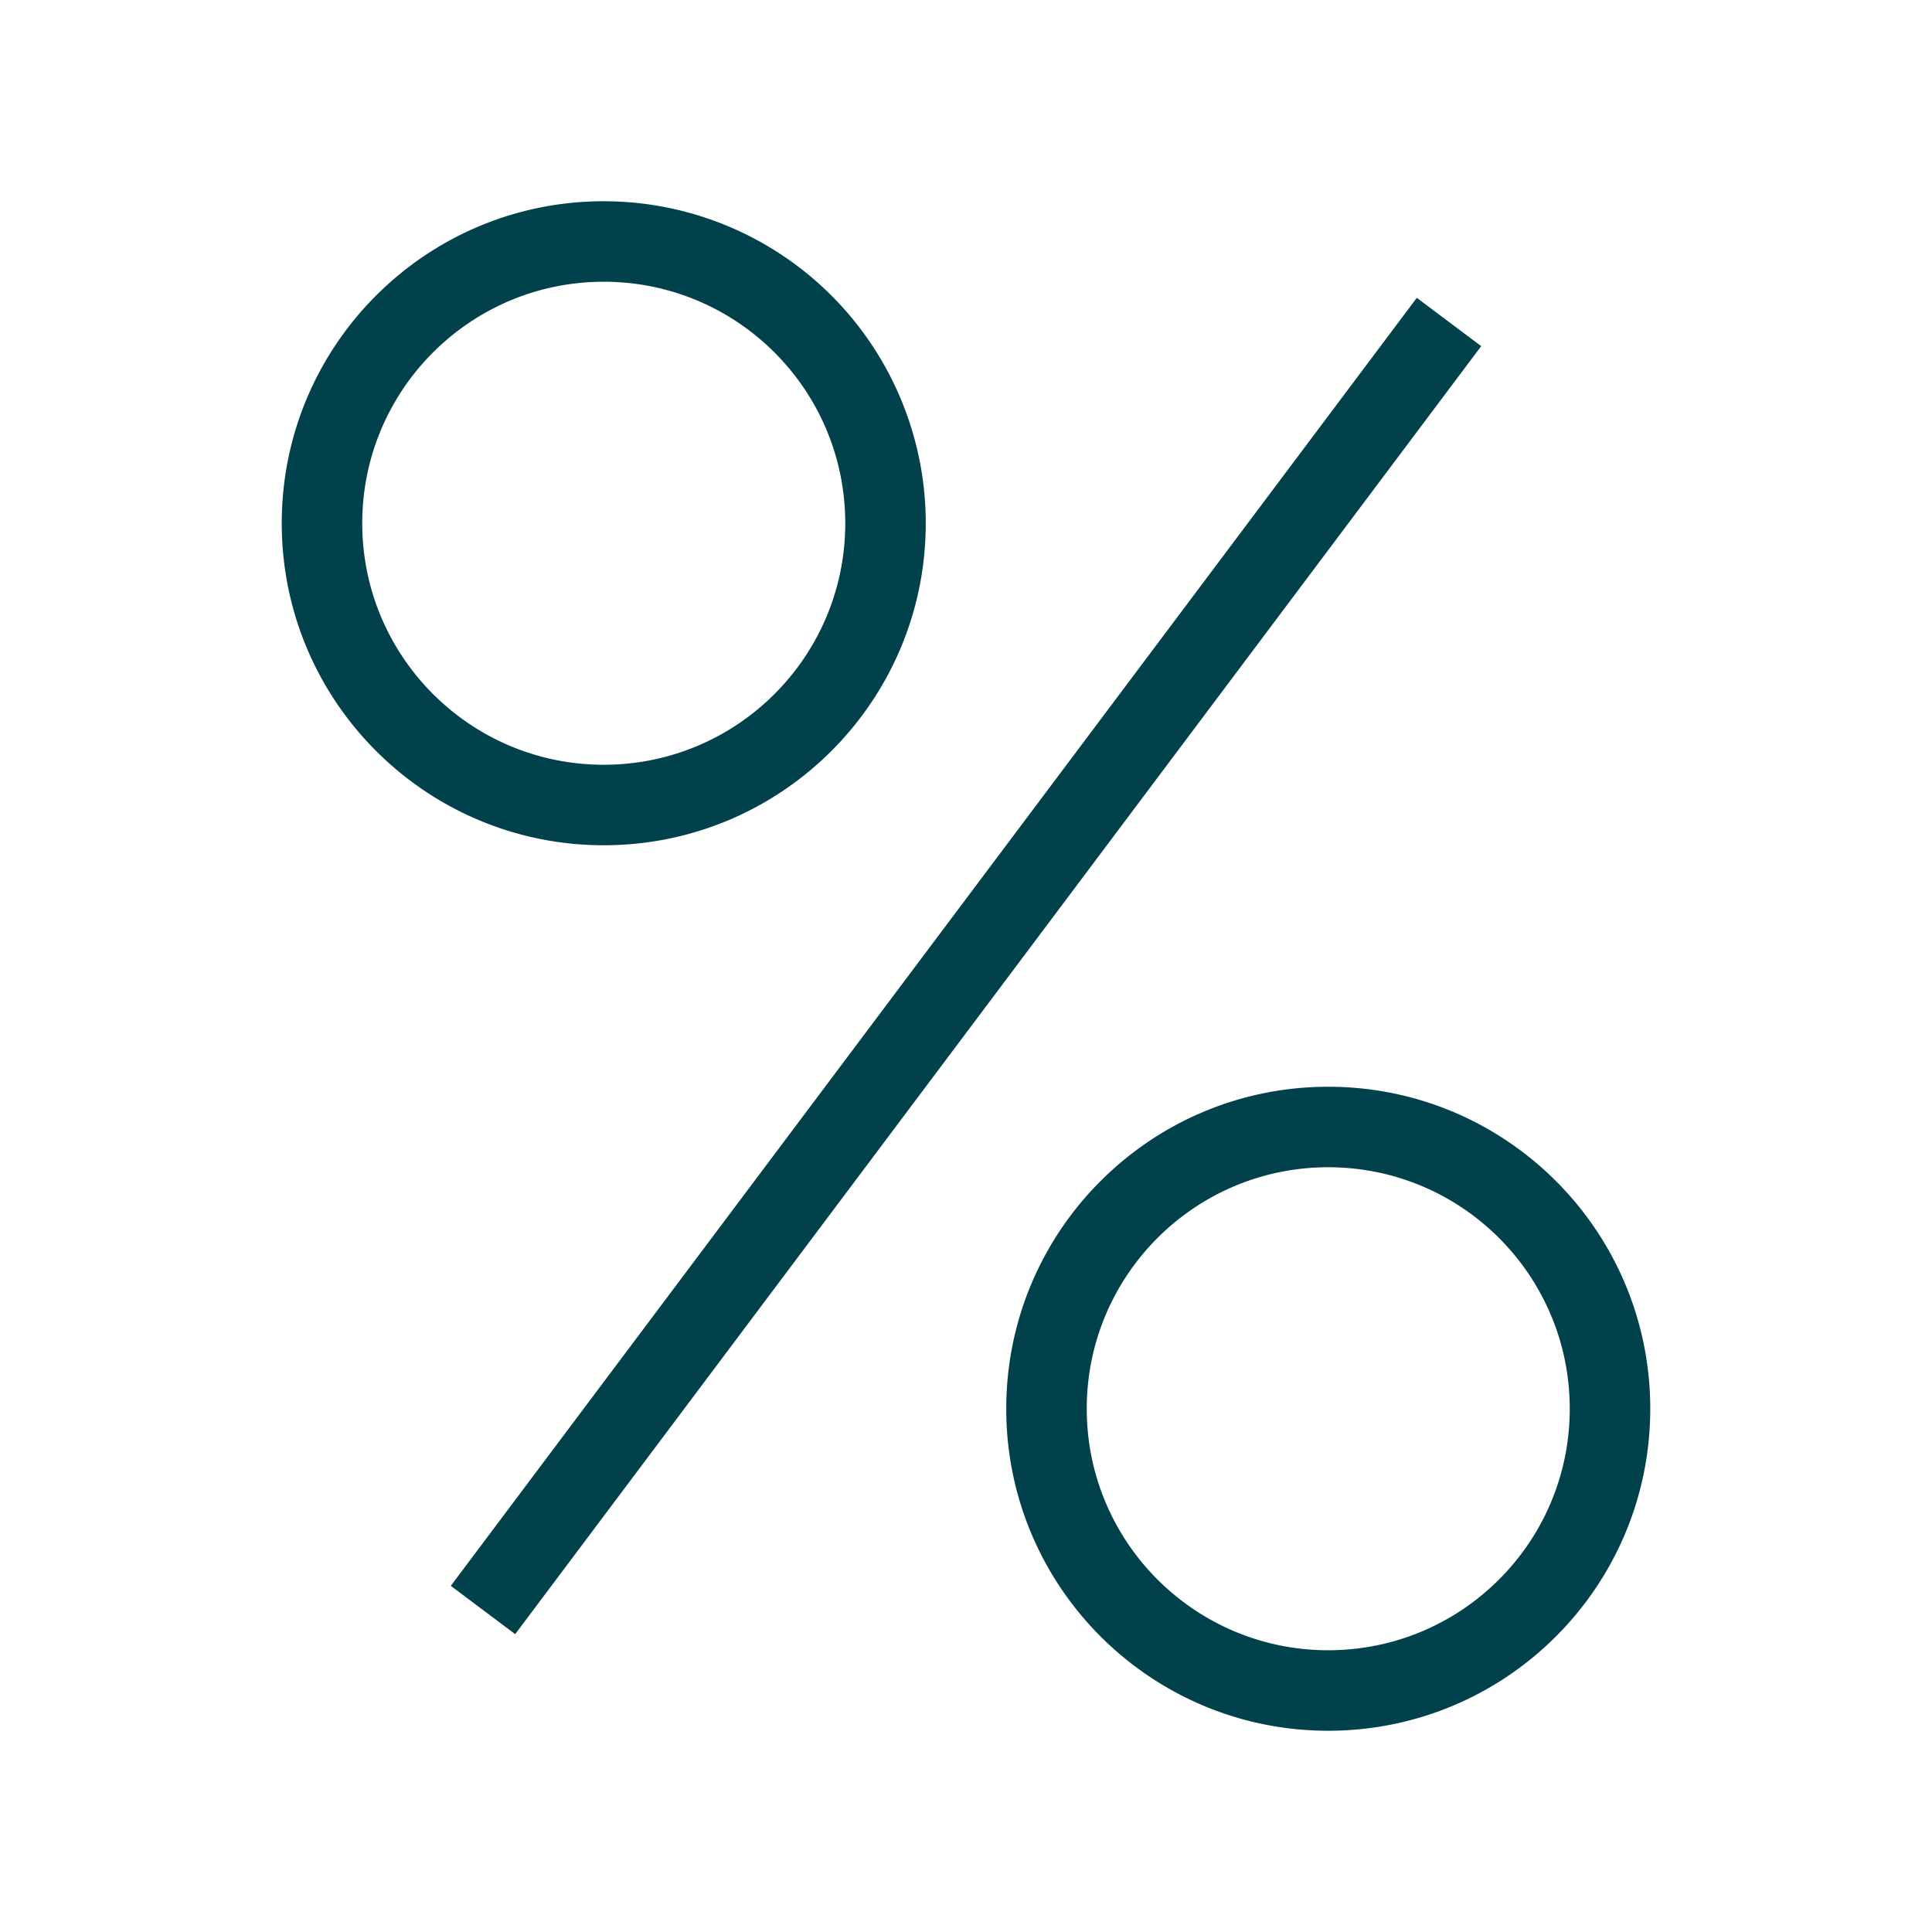
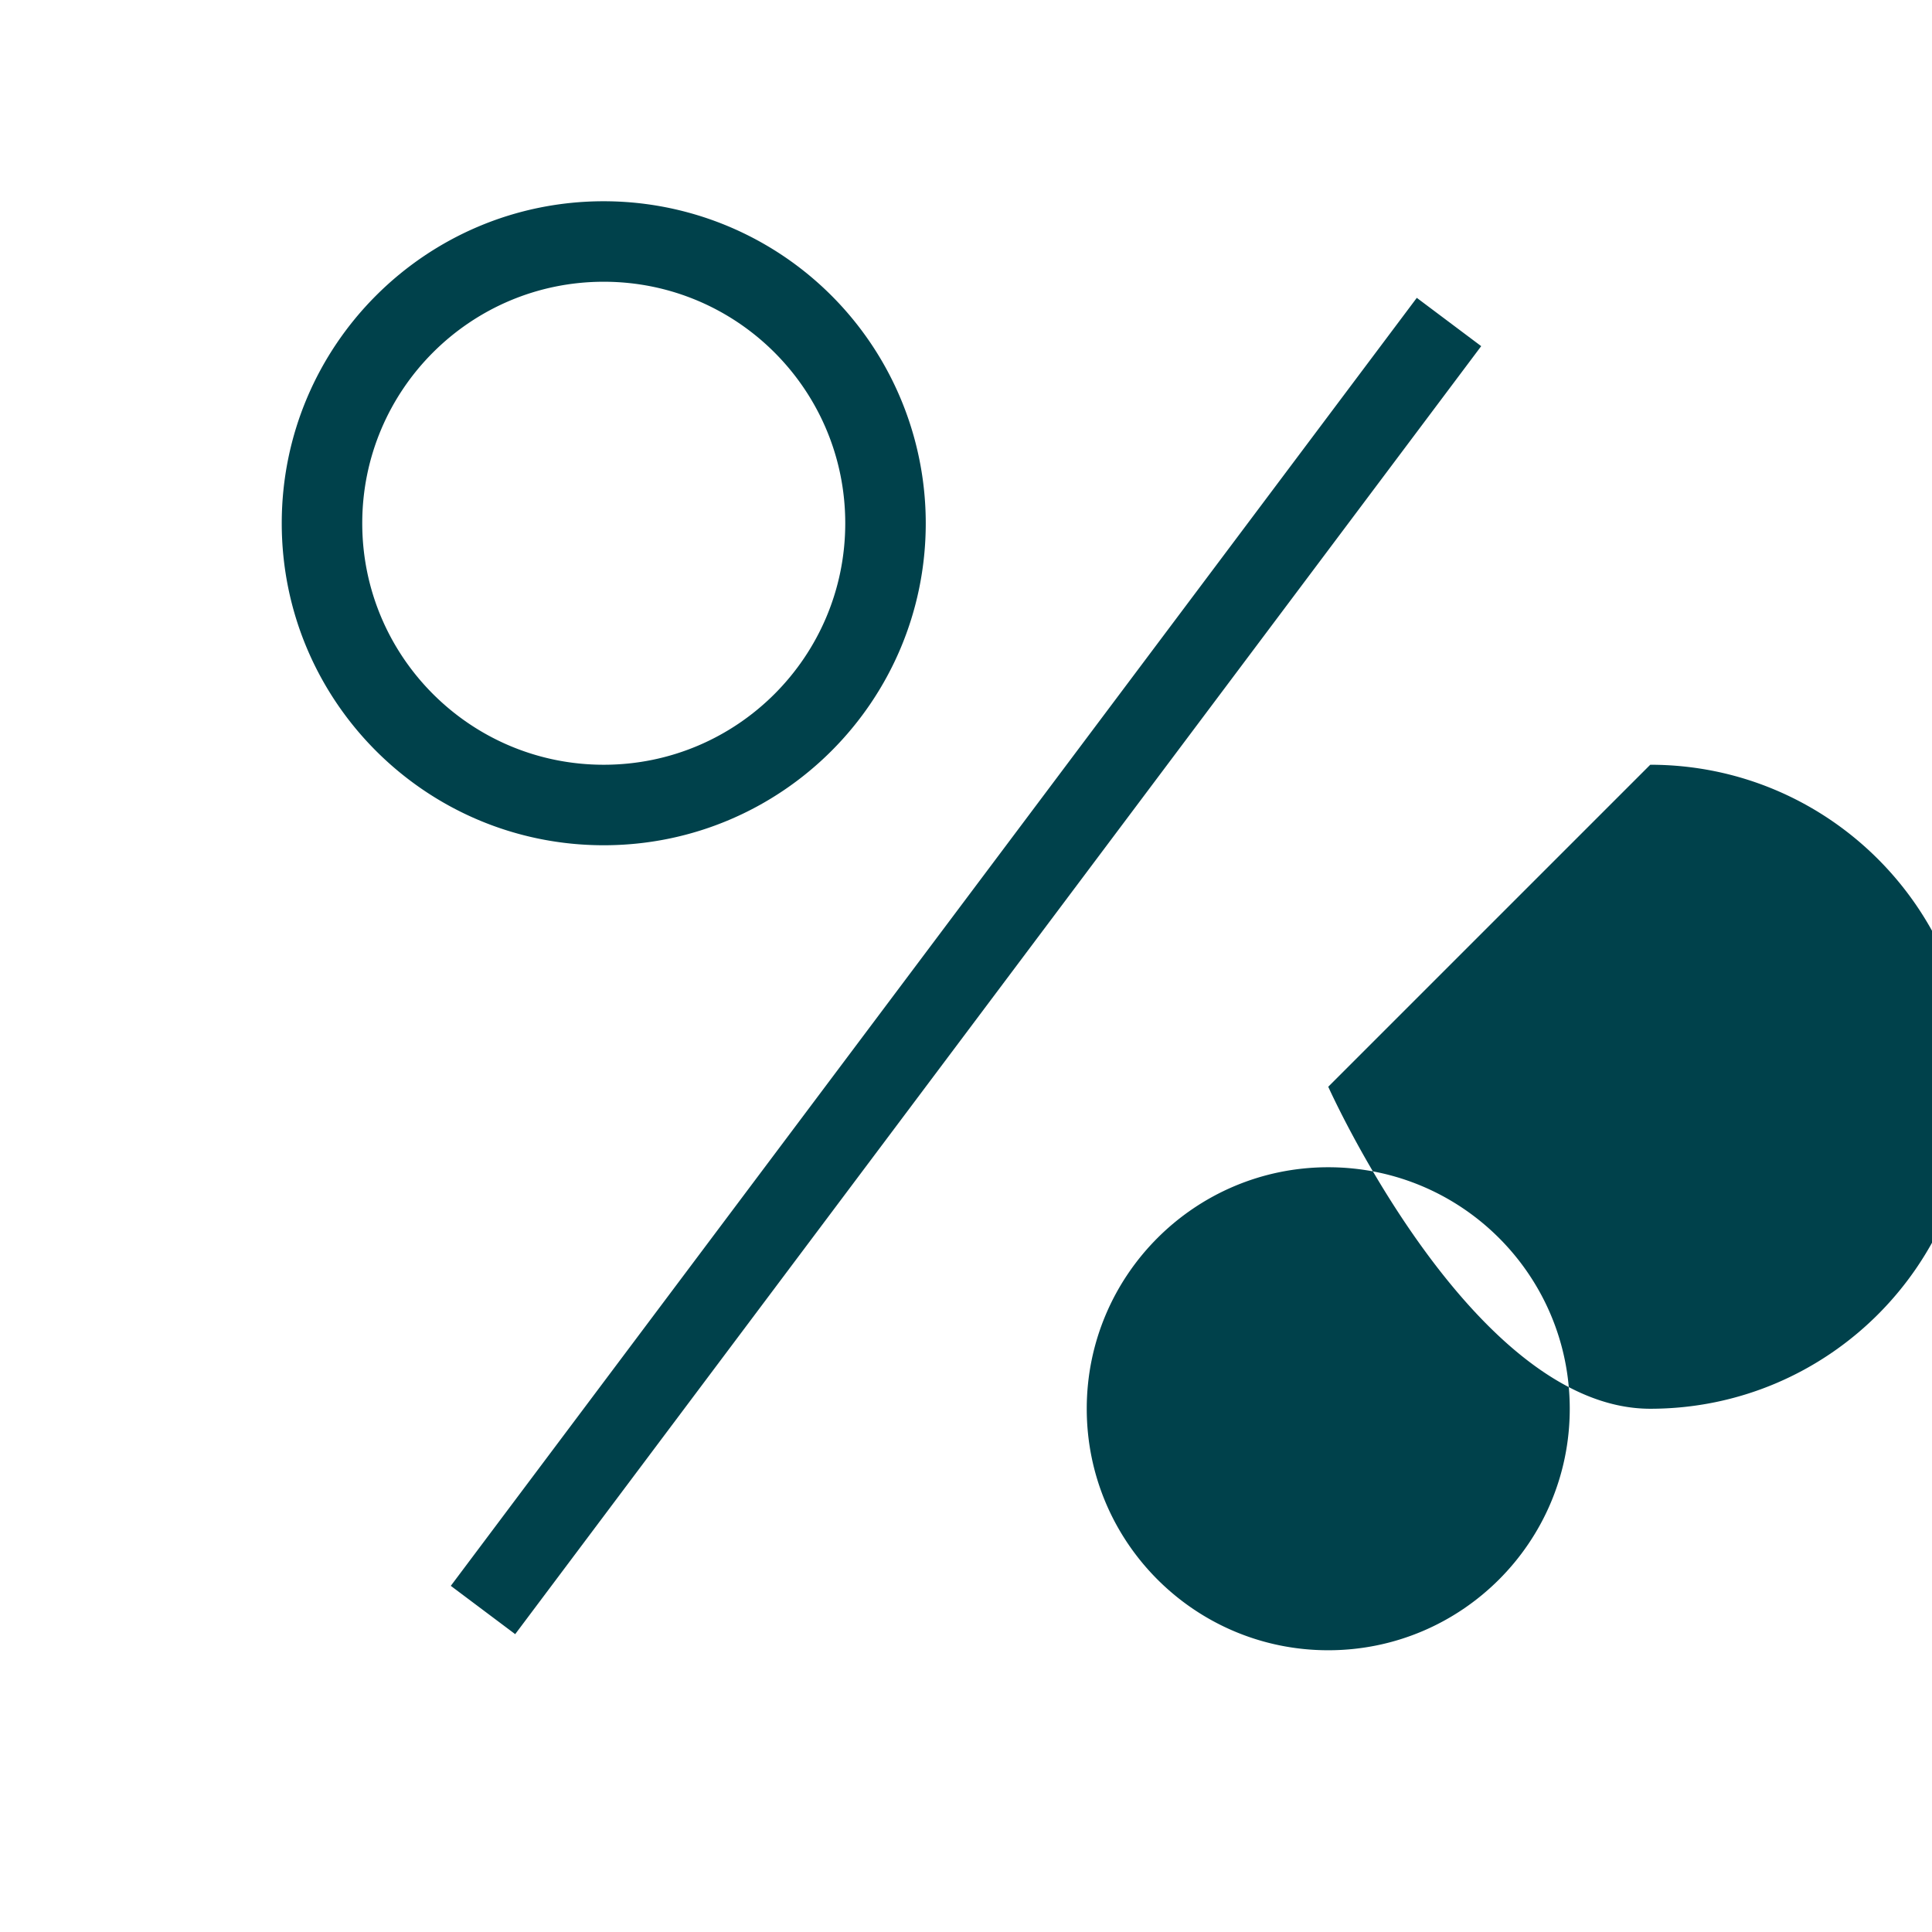
<svg xmlns="http://www.w3.org/2000/svg" width="96" height="96" viewBox="0 0 96 96" fill="none">
-   <path fill-rule="evenodd" clip-rule="evenodd" d="M14 26c0-8.837 7.163-16 16-16a16 16 0 0116 16c0 8.837-7.163 16-16 16s-16-7.163-16-16zm28 0c0-6.627-5.373-12-12-12s-12 5.373-12 12 5.373 12 12 12 12-5.373 12-12zM22.4 78.8l48-64 3.2 2.4-48 64-3.2-2.4zM66 54c-8.837 0-16 7.163-16 16s7.163 16 16 16 16-7.163 16-16-7.163-16-16-16zm0 4c6.627 0 12 5.373 12 12s-5.373 12-12 12-12-5.373-12-12 5.373-12 12-12z" fill="#00414B" />
+   <path fill-rule="evenodd" clip-rule="evenodd" d="M14 26c0-8.837 7.163-16 16-16a16 16 0 0116 16c0 8.837-7.163 16-16 16s-16-7.163-16-16zm28 0c0-6.627-5.373-12-12-12s-12 5.373-12 12 5.373 12 12 12 12-5.373 12-12zM22.4 78.8l48-64 3.2 2.4-48 64-3.2-2.4zM66 54s7.163 16 16 16 16-7.163 16-16-7.163-16-16-16zm0 4c6.627 0 12 5.373 12 12s-5.373 12-12 12-12-5.373-12-12 5.373-12 12-12z" fill="#00414B" />
</svg>